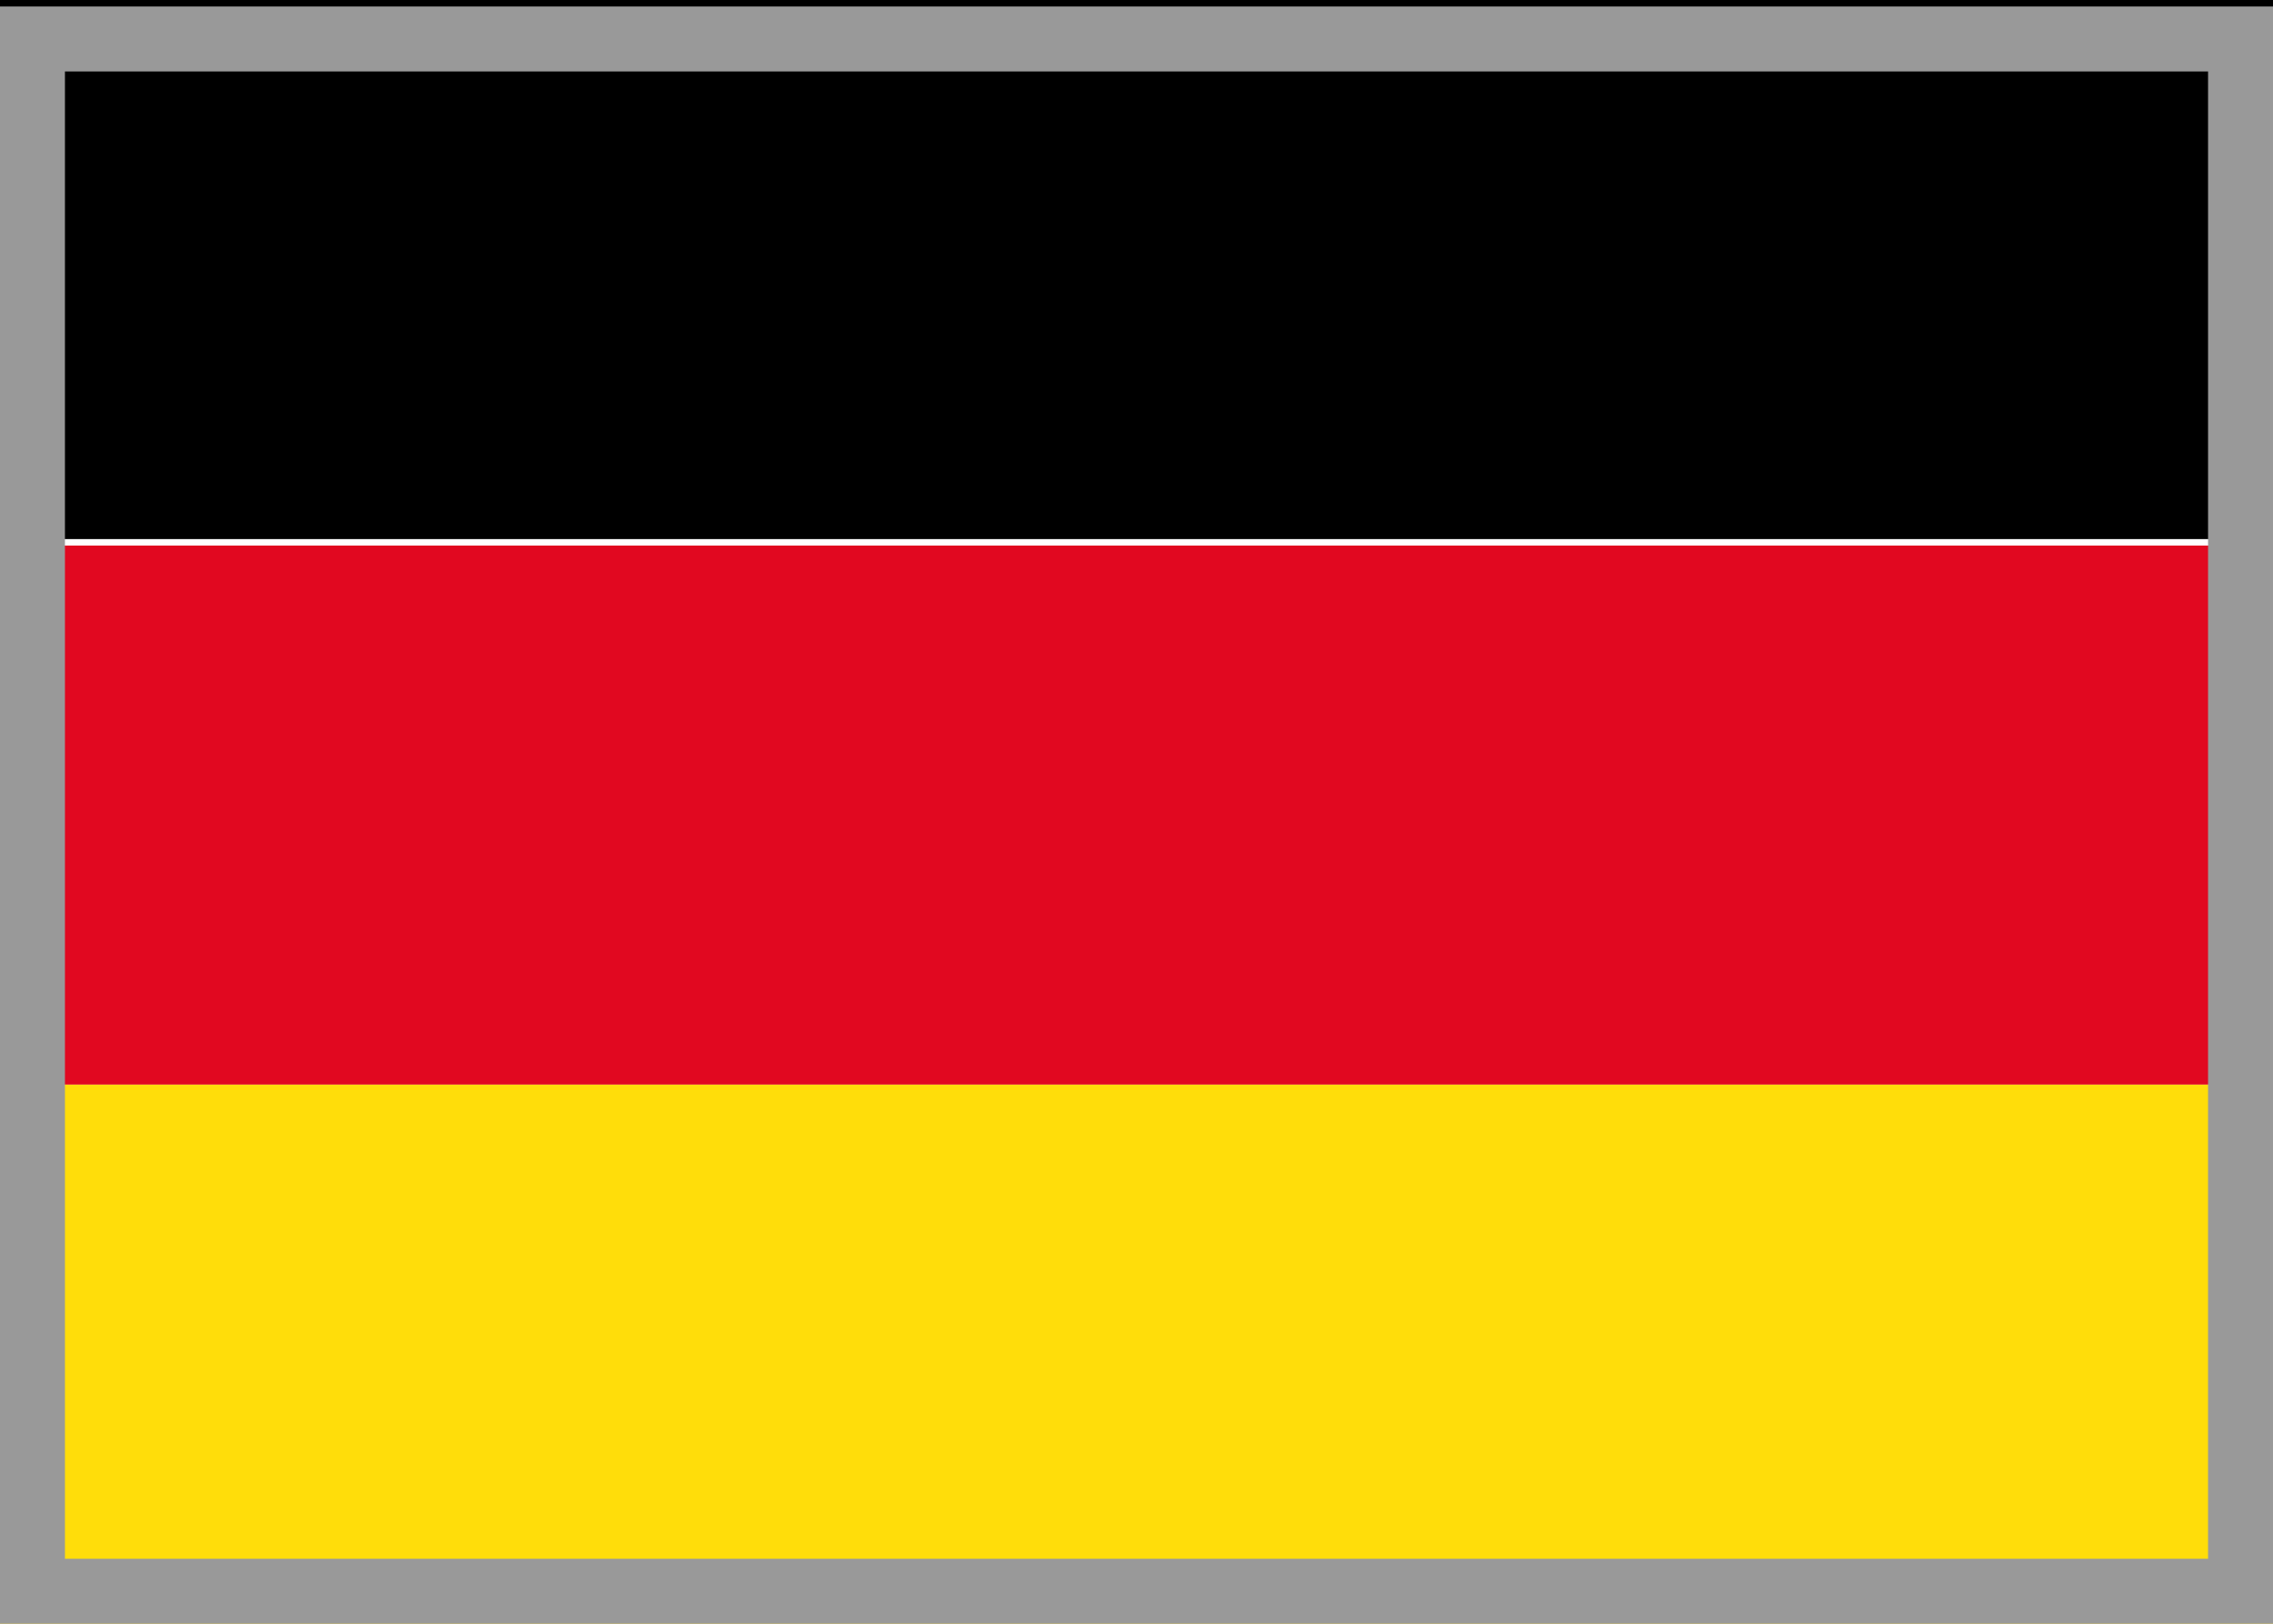
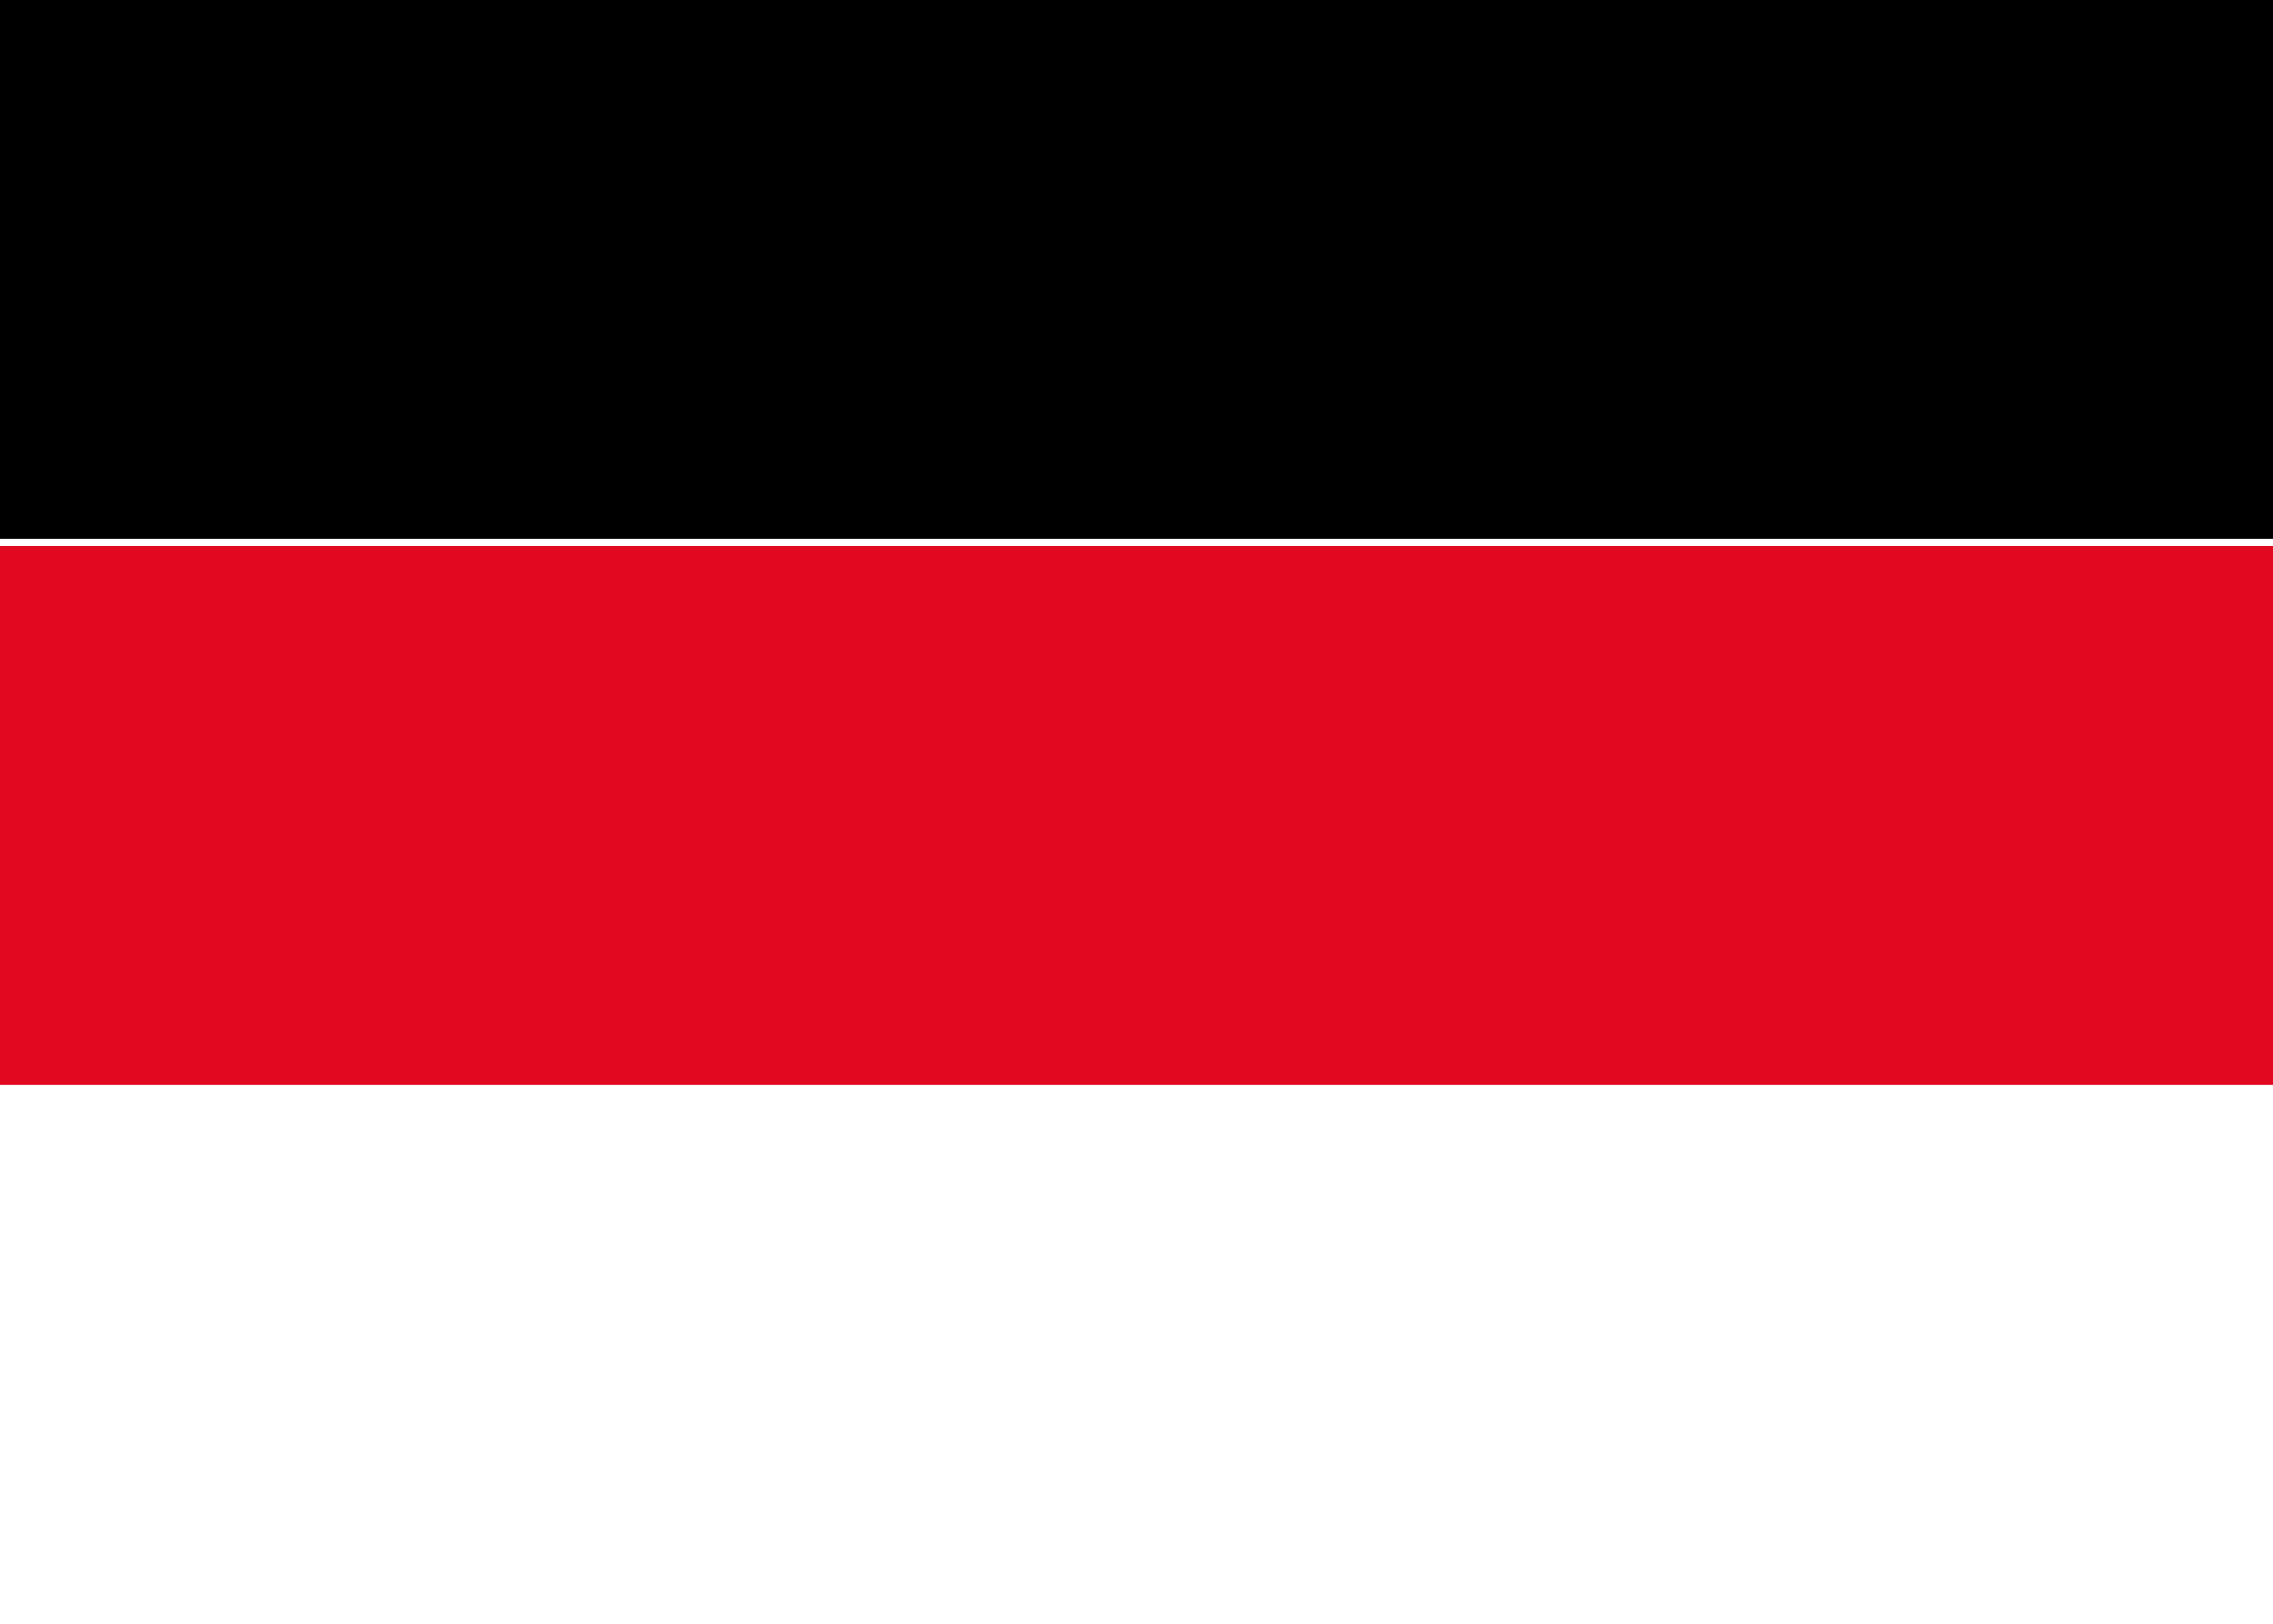
<svg xmlns="http://www.w3.org/2000/svg" version="1.0" id="Ebene_3" x="0px" y="0px" viewBox="0 0 35 25" style="enable-background:new 0 0 35 25;" xml:space="preserve">
  <style type="text/css">
	.st0{fill:#E10820;}
	.st1{fill:#FFDD0A;}
	.st2{display:none;}
	.st3{display:inline;fill:#FFFFFF;}
	.st4{display:inline;fill:#E10820;}
	.st5{display:inline;fill:#303C86;}
	.st6{display:inline;fill:#FFDD0A;}
	.st7{display:inline;}
	.st8{fill:#999999;}
</style>
  <g>
    <rect x="0" y="0" width="35" height="8.3" />
    <rect x="0" y="8.4" class="st0" width="35" height="8.3" />
-     <rect x="0" y="16.7" class="st1" width="35" height="8.3" />
  </g>
  <g class="st2">
    <rect x="-80" y="0" class="st3" width="35" height="25" />
    <polyline class="st4" points="-45,10 -60.7,10 -60.7,0 -64.2,0 -64.2,10 -80,10 -80,15 -64.2,15 -64.2,25 -60.7,25 -60.7,15    -45,15  " />
    <path class="st4" d="M-56.6,16.7h2.6l9.1,6.5V25 M-68.3,8.4h-2.6L-80,1.9V0L-68.3,8.4z M-68.3,16.7h2.6L-77.3,25H-80L-68.3,16.7z    M-56.6,8.4h-2.6L-47.6,0h2.6L-56.6,8.4z" />
    <path class="st5" d="M-80,16.7v5.5l7.8-5.5 M-45,16.7v5.5l-7.8-5.5H-45z M-80,8.4V2.8l7.8,5.5H-80z M-45,8.4V2.8l-7.8,5.5H-45z    M-65.4,25v-7.6L-76,25H-65.4z M-59.5,25v-7.6l10.7,7.6H-59.5z M-65.4,0v7.6L-76,0H-65.4z M-59.5,0v7.6L-48.9,0H-59.5z" />
  </g>
  <g class="st2">
    <rect x="-32.5" y="0" class="st5" width="35" height="25" />
    <rect x="-25.2" class="st6" width="5" height="25" />
    <rect x="-17.4" y="-5.4" transform="matrix(6.123234e-17 -1 1 6.123234e-17 -27.062 -2.938)" class="st6" width="4.8" height="35" />
  </g>
  <g class="st2">
    <rect x="14.4" y="12" class="st4" width="35" height="13" />
    <rect x="14.4" y="0" class="st3" width="35" height="12" />
  </g>
  <g class="st2">
-     <rect x="61" y="0" class="st3" width="34.9" height="8.3" />
    <rect x="61" y="8.4" class="st5" width="34.9" height="8.3" />
-     <rect x="61.1" y="16.7" class="st4" width="34.9" height="8.3" />
  </g>
  <g class="st2">
    <g class="st7">
-       <rect x="109.1" y="0" class="st0" width="35" height="25" />
-     </g>
+       </g>
    <g class="st7">
      <polygon class="st1" points="113.4,7.7 115.4,9.4 114.7,6.8 116.7,5.1 114.2,5.1 113.4,2.6 112.7,5.1 110.2,5.1 112.2,6.8     111.4,9.4   " />
      <polygon class="st1" points="121.6,9.3 122.3,9.8 122.1,9 122.7,8.4 121.9,8.4 121.6,7.6 121.4,8.4 120.6,8.4 121.2,9 121,9.8       " />
      <polygon class="st1" points="119.1,11.8 119.5,12.6 119.6,11.7 120.4,11.5 119.6,11.1 119.7,10.3 119.2,10.9 118.4,10.6     118.8,11.4 118.3,12.1   " />
      <polygon class="st1" points="121.9,5.4 122.7,5.6 122.1,5 122.5,4.1 121.7,4.6 121.2,3.9 121.3,4.8 120.6,5.2 121.4,5.4     121.5,6.3   " />
      <polygon class="st1" points="119.6,2.8 120.5,2.6 119.7,2.3 119.8,1.4 119.2,2 118.5,1.7 118.9,2.4 118.4,3.1 119.2,2.9     119.6,3.7   " />
    </g>
  </g>
  <g>
-     <path class="st8" d="M34,1.1V24H1V1.1H34 M35,0.1H0V25h35V0.1L35,0.1z" />
-   </g>
+     </g>
</svg>